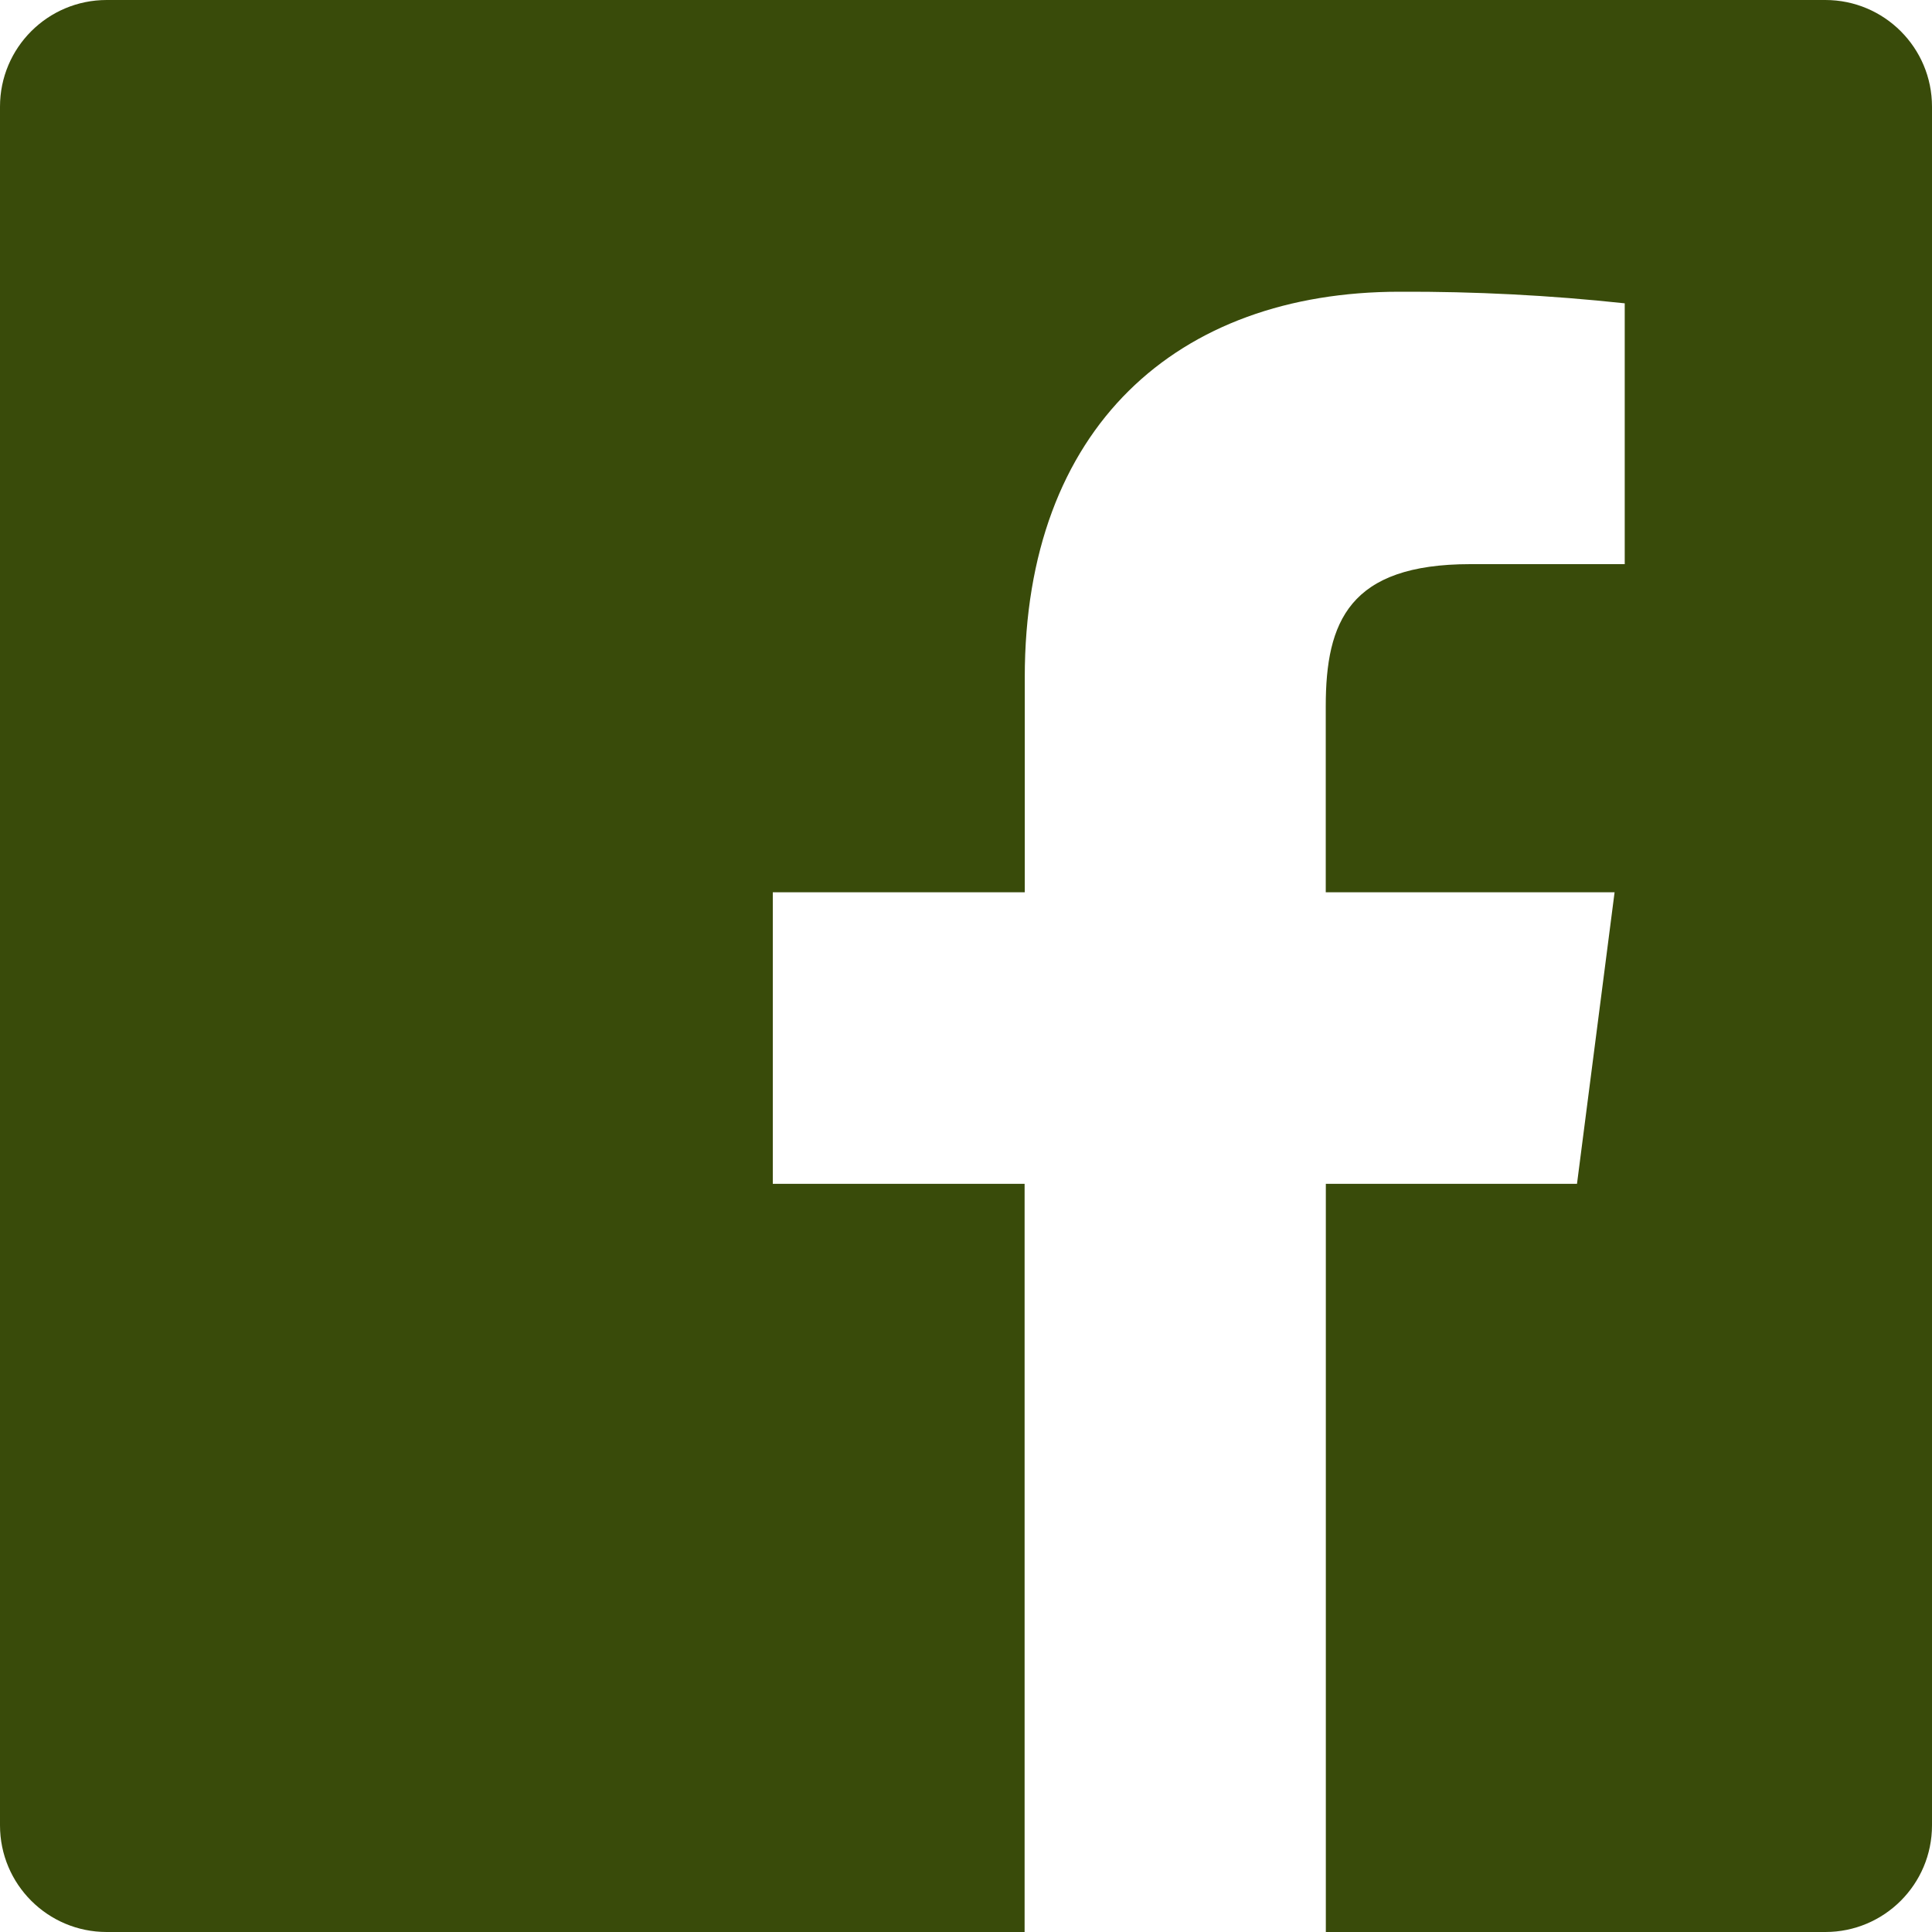
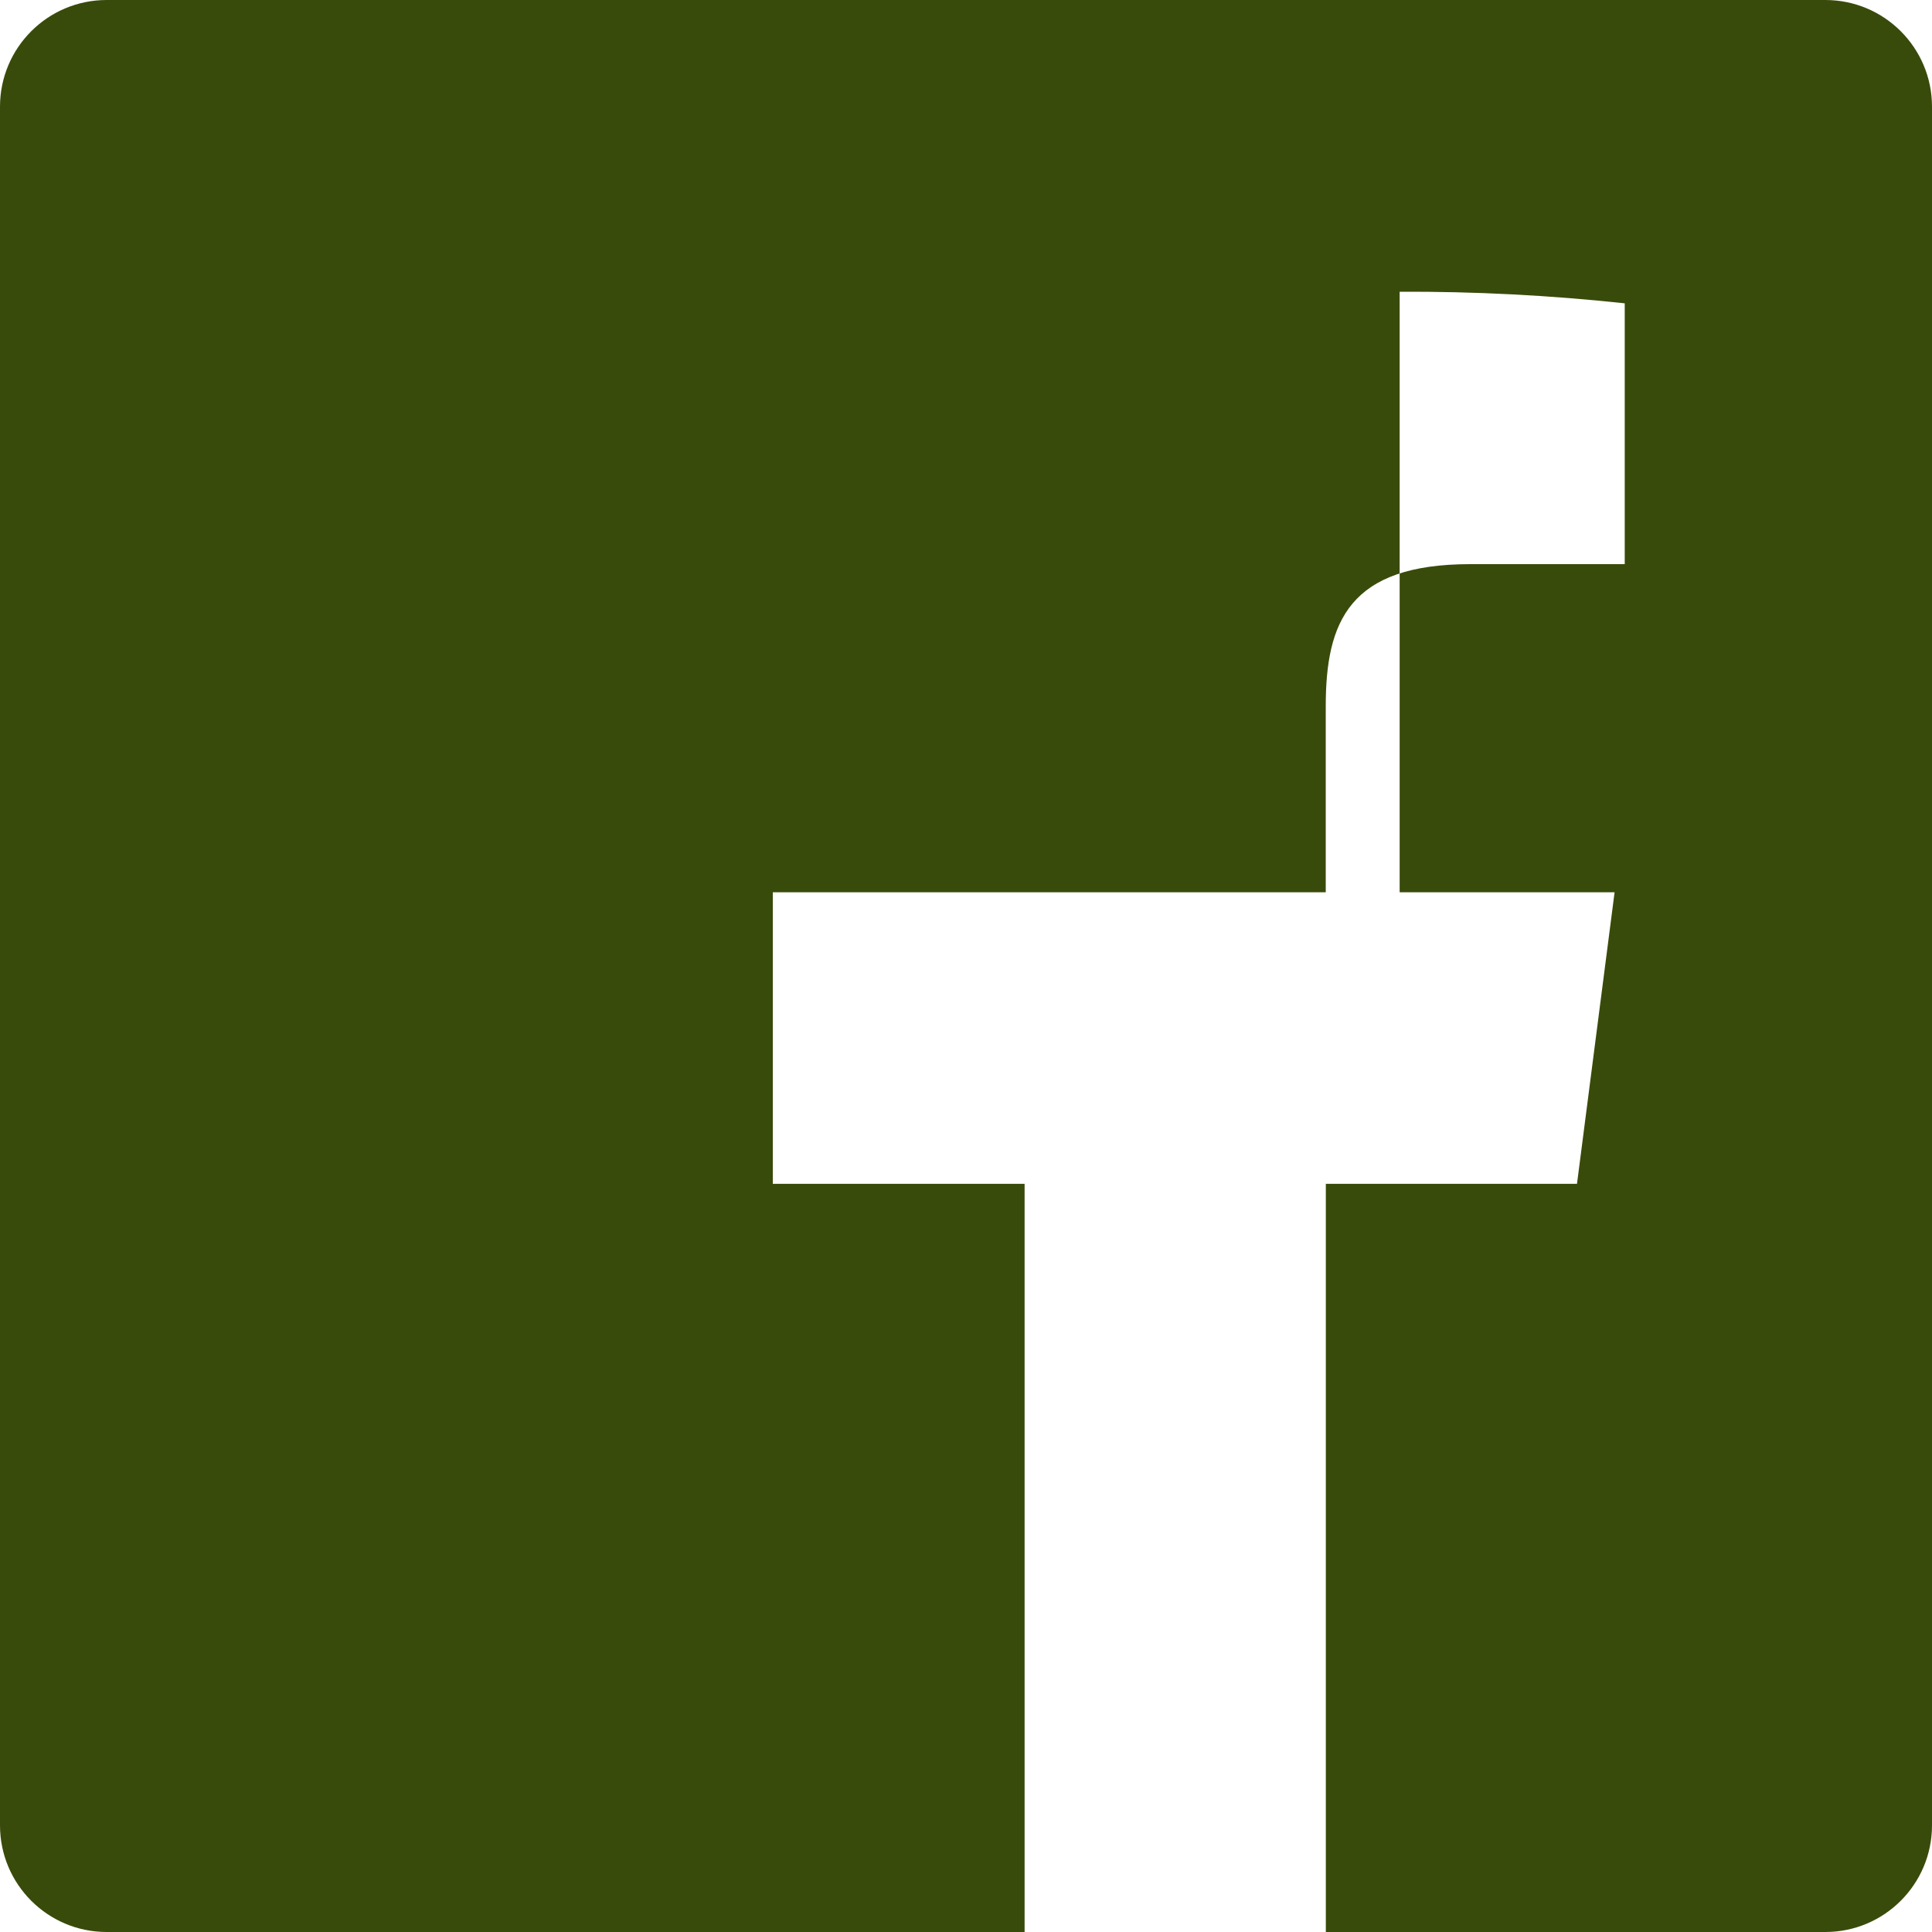
<svg xmlns="http://www.w3.org/2000/svg" width="24" height="24" viewBox="0 0 24 24" fill="none">
-   <path fill-rule="evenodd" clip-rule="evenodd" d="M16.47 24V14.706H19.59L20.057 11.084H16.469V8.772C16.469 7.723 16.76 7.008 18.265 7.008H20.183V3.768C19.254 3.668 18.321 3.62 17.387 3.624C14.622 3.624 12.73 5.312 12.73 8.412V11.084H9.6V14.706H12.728V24H1.325C0.593 24 0 23.407 0 22.675V1.325C0 0.593 0.593 0 1.325 0H22.675C23.407 0 24 0.593 24 1.325V22.675C24 23.407 23.407 24 22.675 24H16.47Z" fill="#394B0A" />
+   <path fill-rule="evenodd" clip-rule="evenodd" d="M16.47 24V14.706H19.59L20.057 11.084H16.469V8.772C16.469 7.723 16.76 7.008 18.265 7.008H20.183V3.768C19.254 3.668 18.321 3.62 17.387 3.624V11.084H9.6V14.706H12.728V24H1.325C0.593 24 0 23.407 0 22.675V1.325C0 0.593 0.593 0 1.325 0H22.675C23.407 0 24 0.593 24 1.325V22.675C24 23.407 23.407 24 22.675 24H16.47Z" fill="#394B0A" />
</svg>